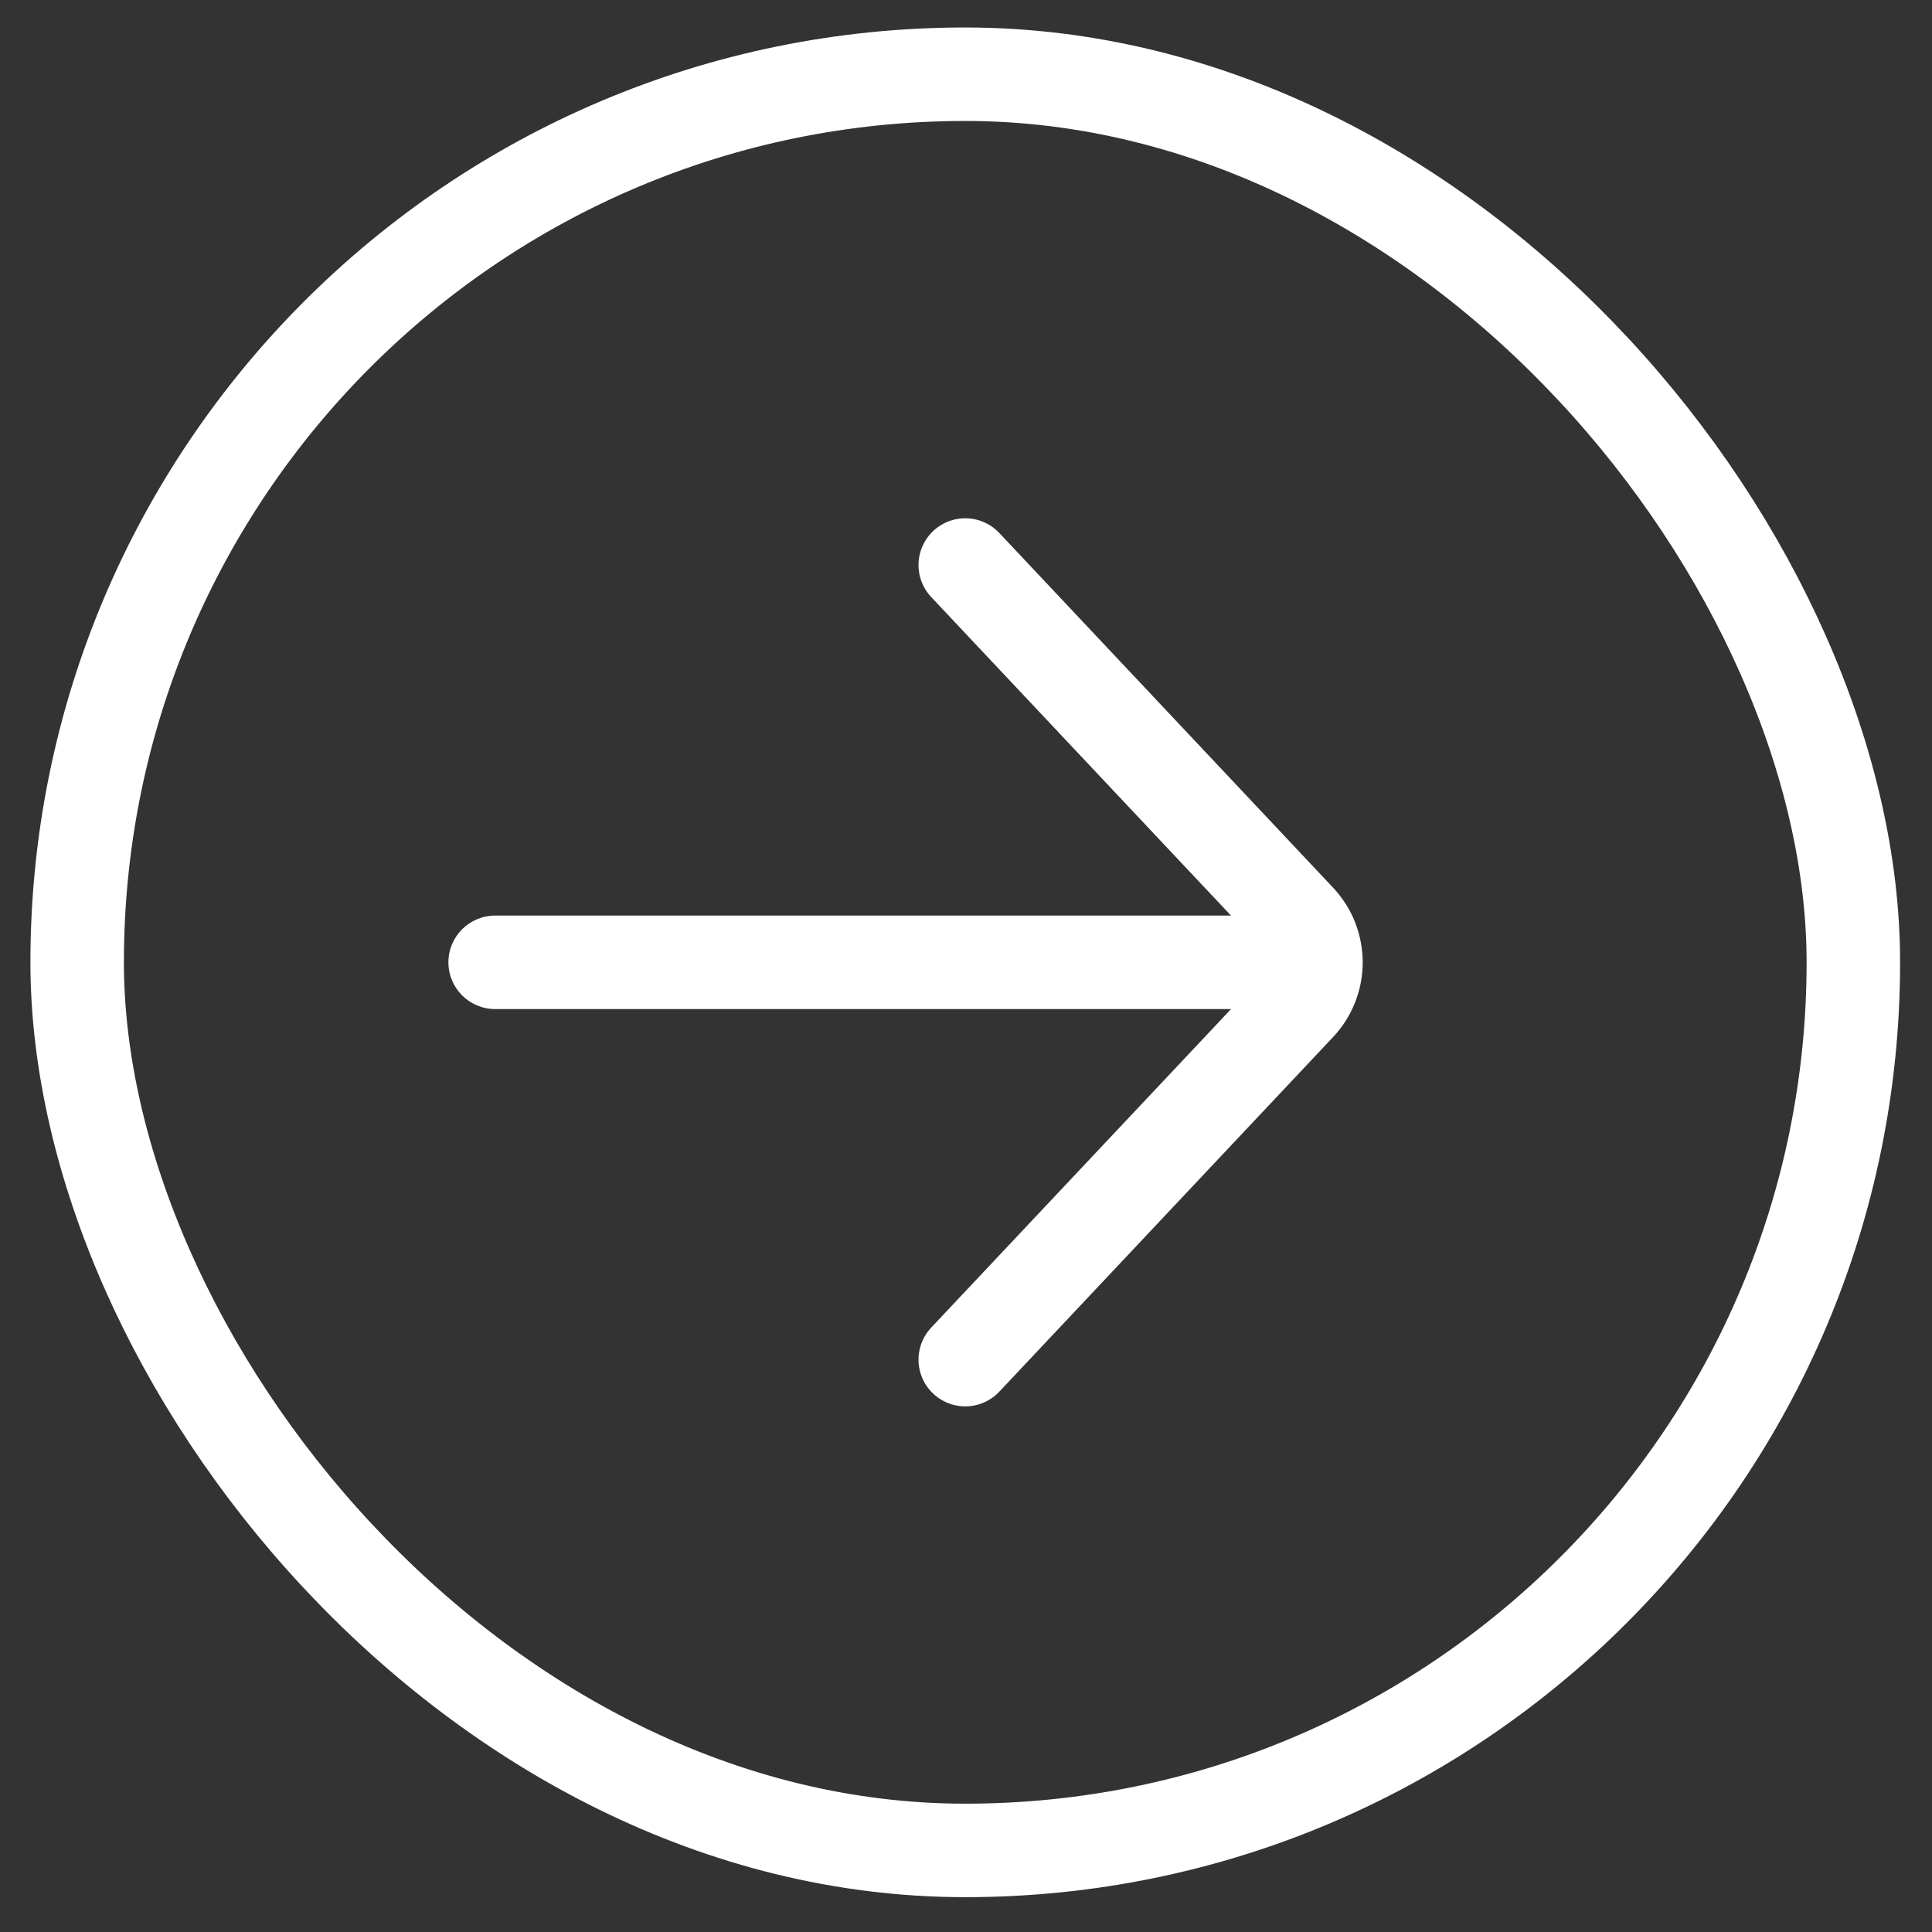
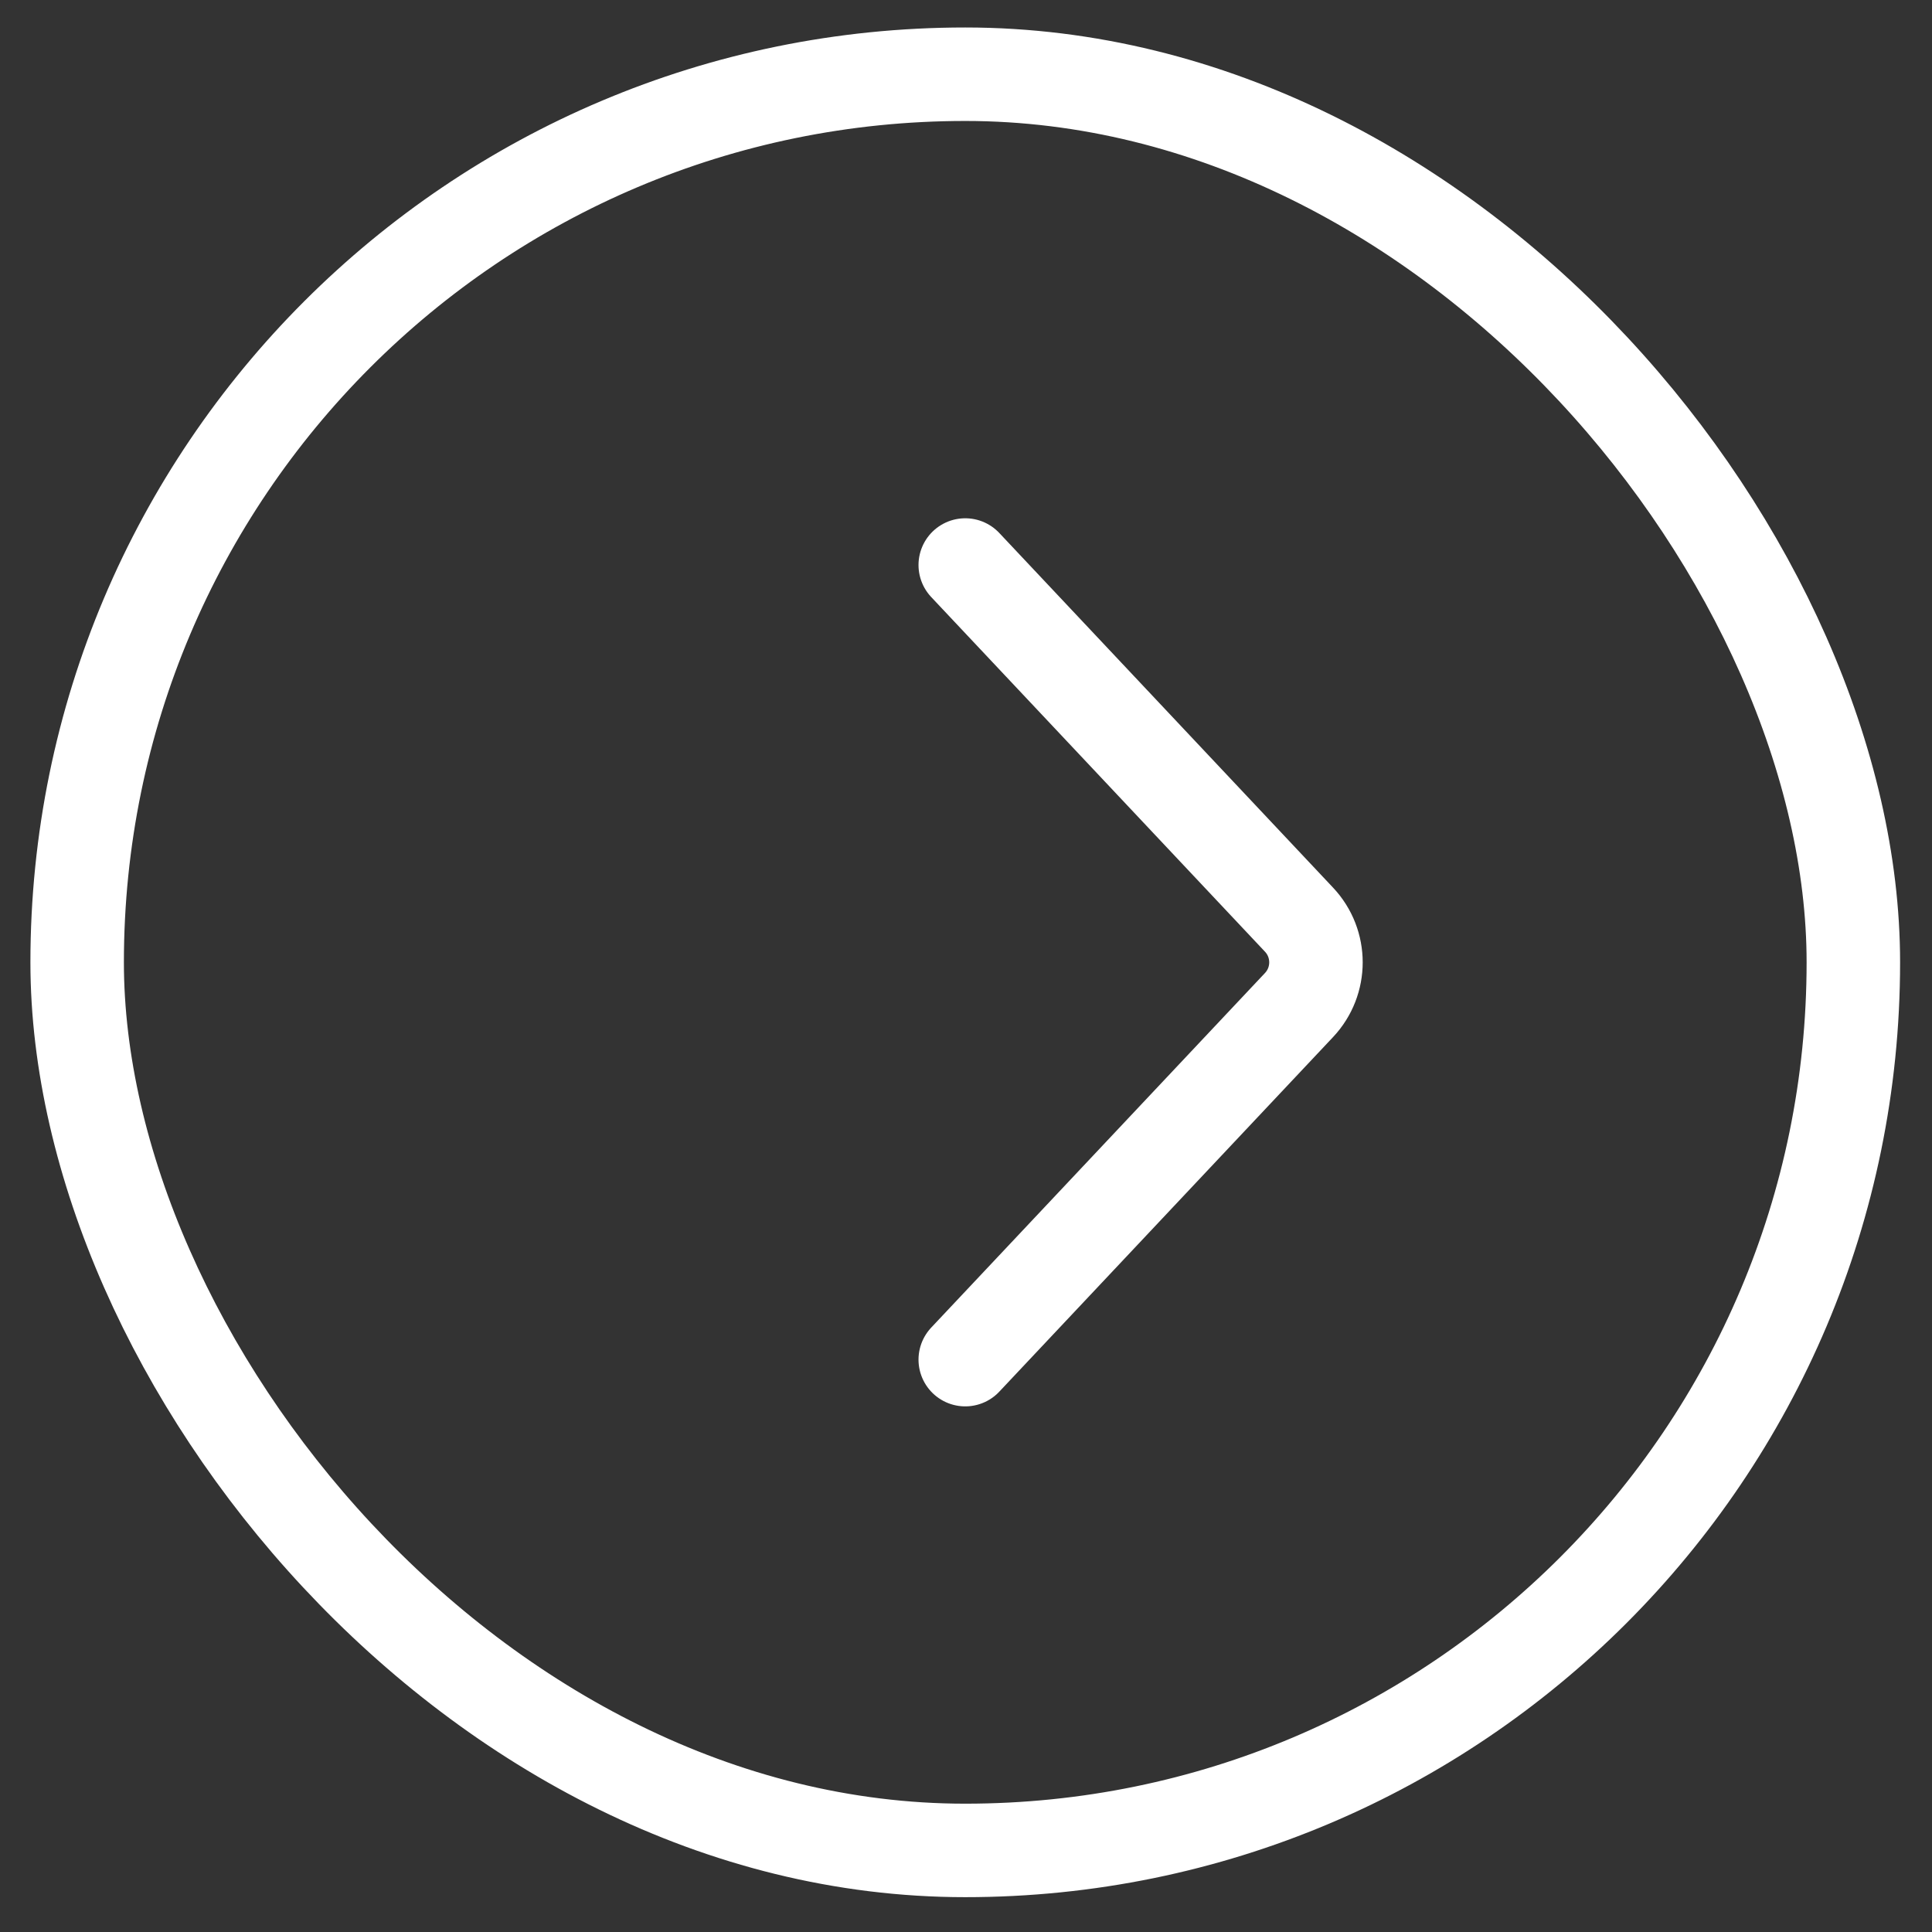
<svg xmlns="http://www.w3.org/2000/svg" width="31" height="31" viewBox="0 0 31 31" fill="none">
  <rect x="0" y="0" width="31" height="31" fill="#333333" stroke="none" />
  <rect x="1.238" y="1.191" width="28.5" height="28.5" rx="14.25" stroke="white" stroke-width="1.5" />
  <path d="M15.488 9.066L20.843 14.756C21.206 15.141 21.206 15.742 20.843 16.127L15.488 21.816" stroke="white" stroke-width="1.5" stroke-linecap="round" />
-   <path d="M7.945 14.691C7.531 14.691 7.195 15.027 7.195 15.441C7.195 15.856 7.531 16.191 7.945 16.191L7.945 14.691ZM21.633 14.691L7.945 14.691L7.945 16.191L21.633 16.191L21.633 14.691Z" fill="white" />
</svg>